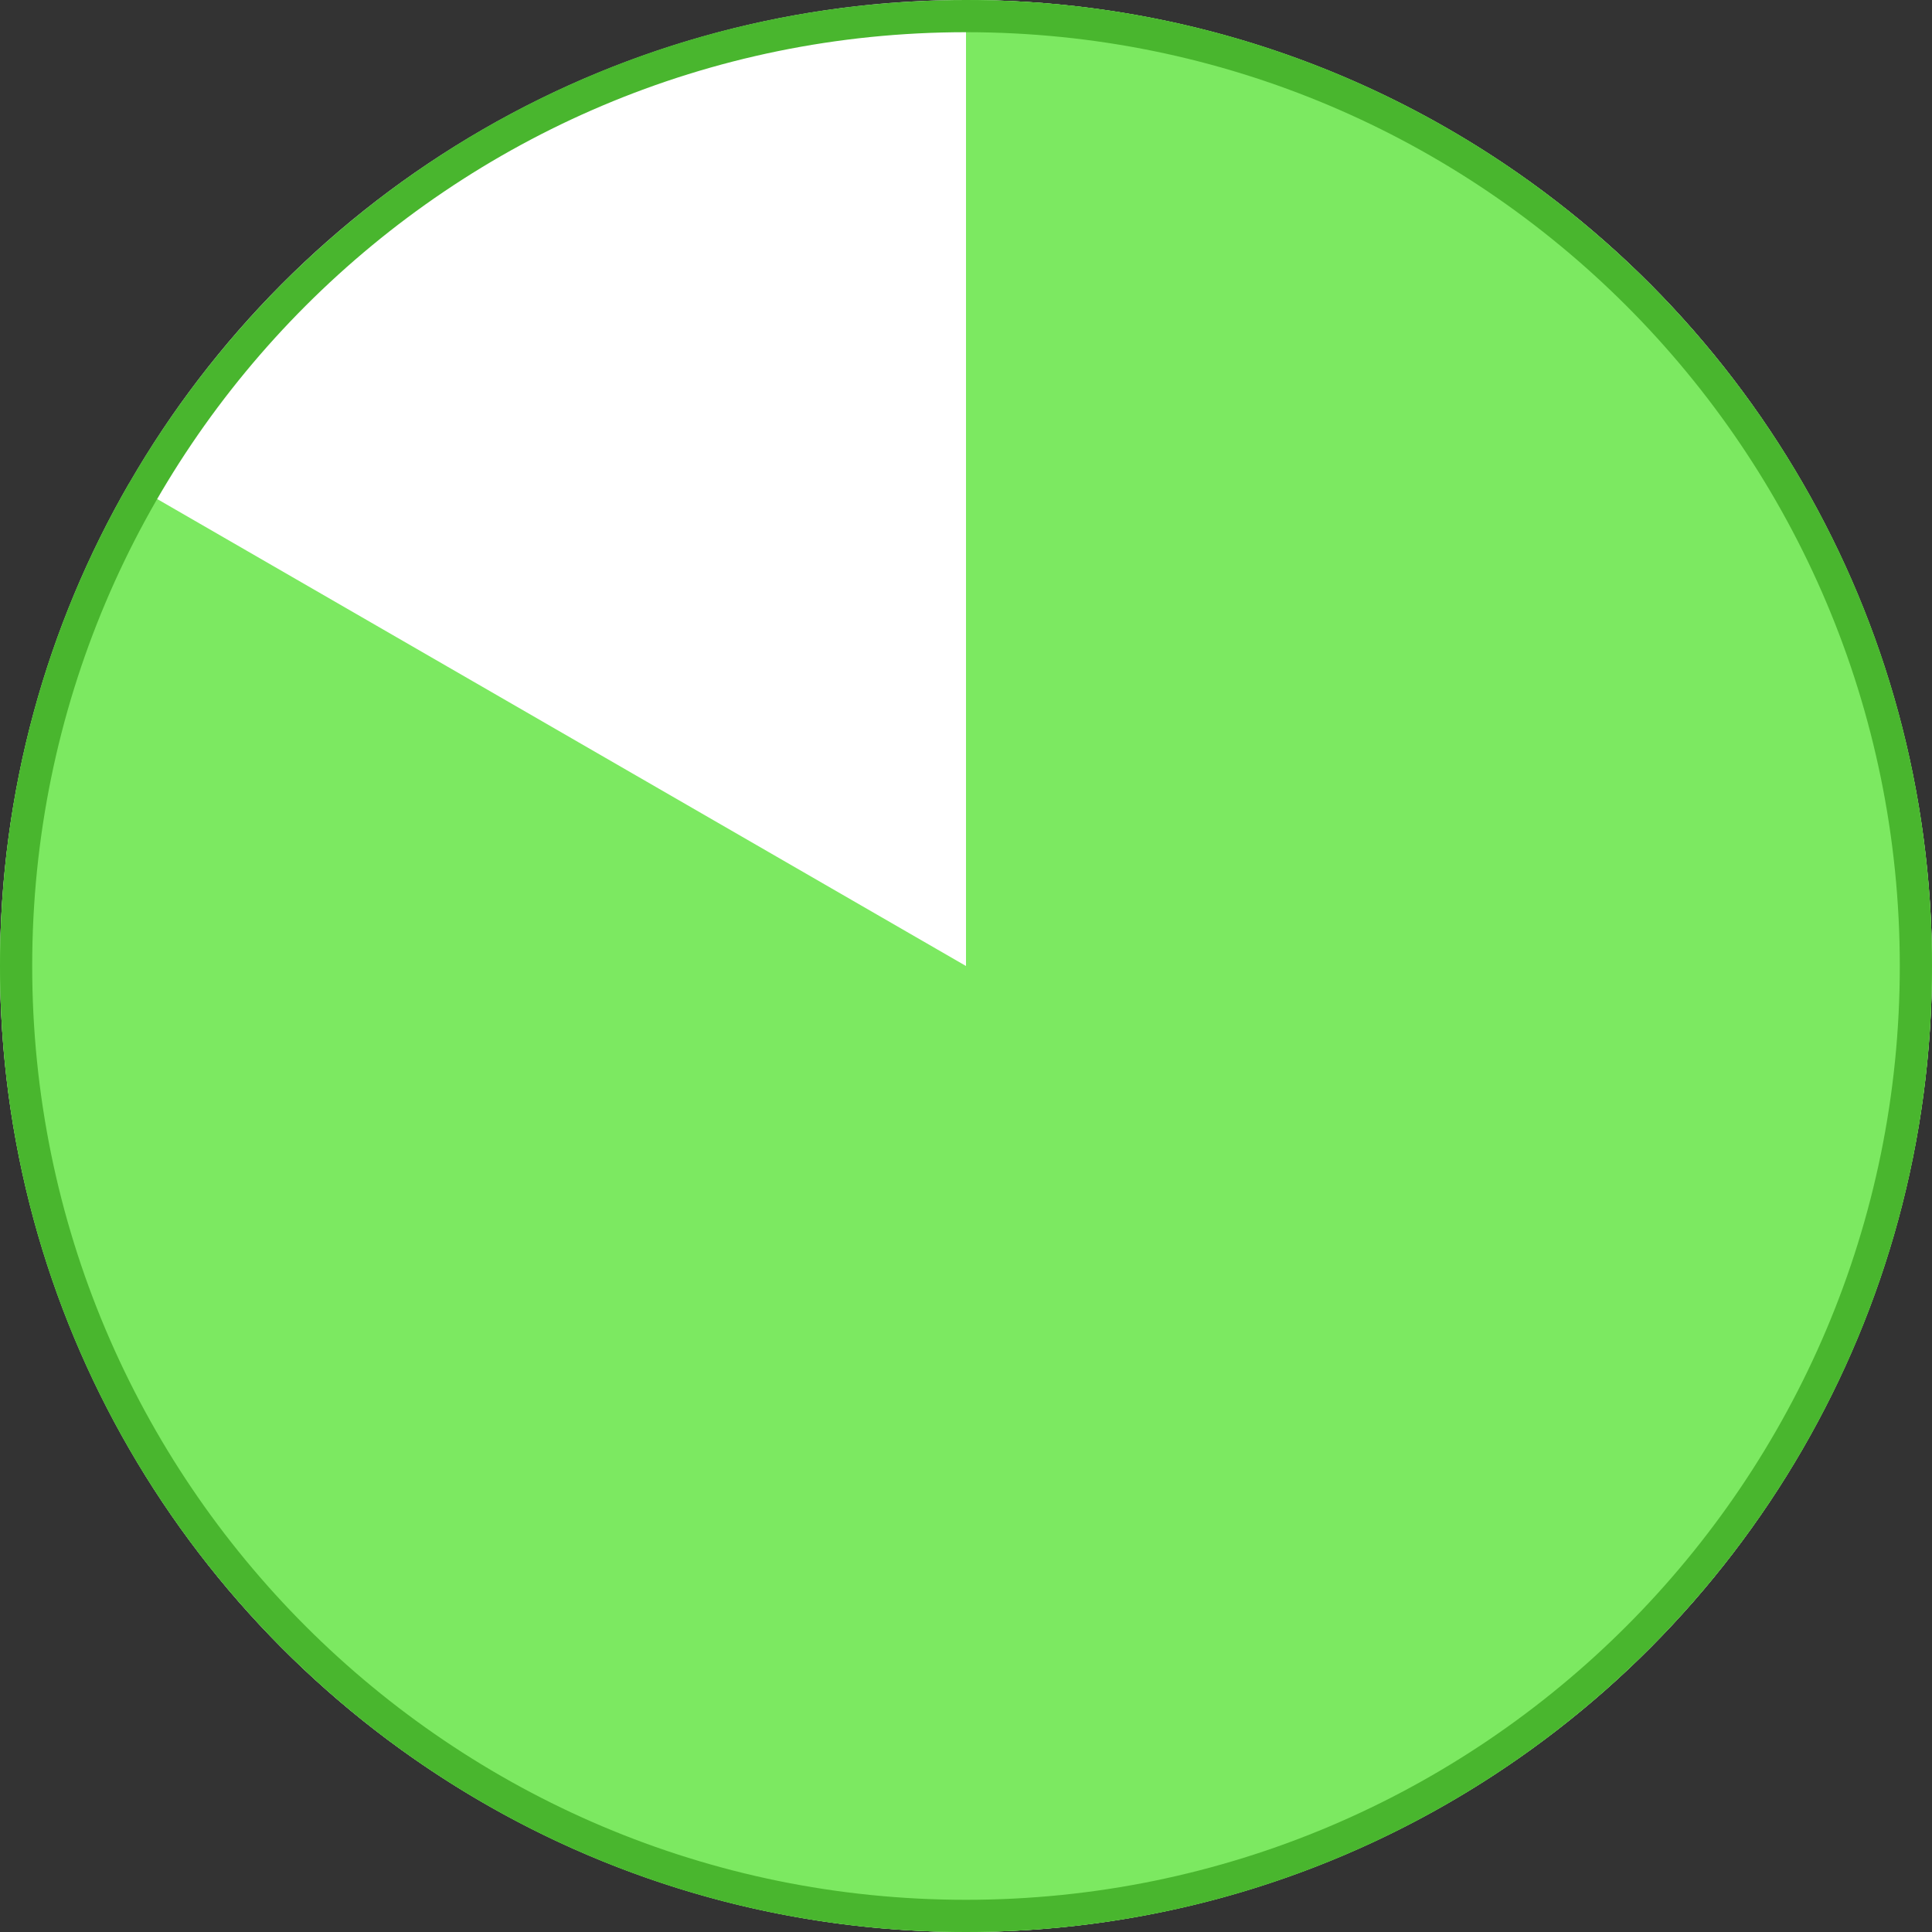
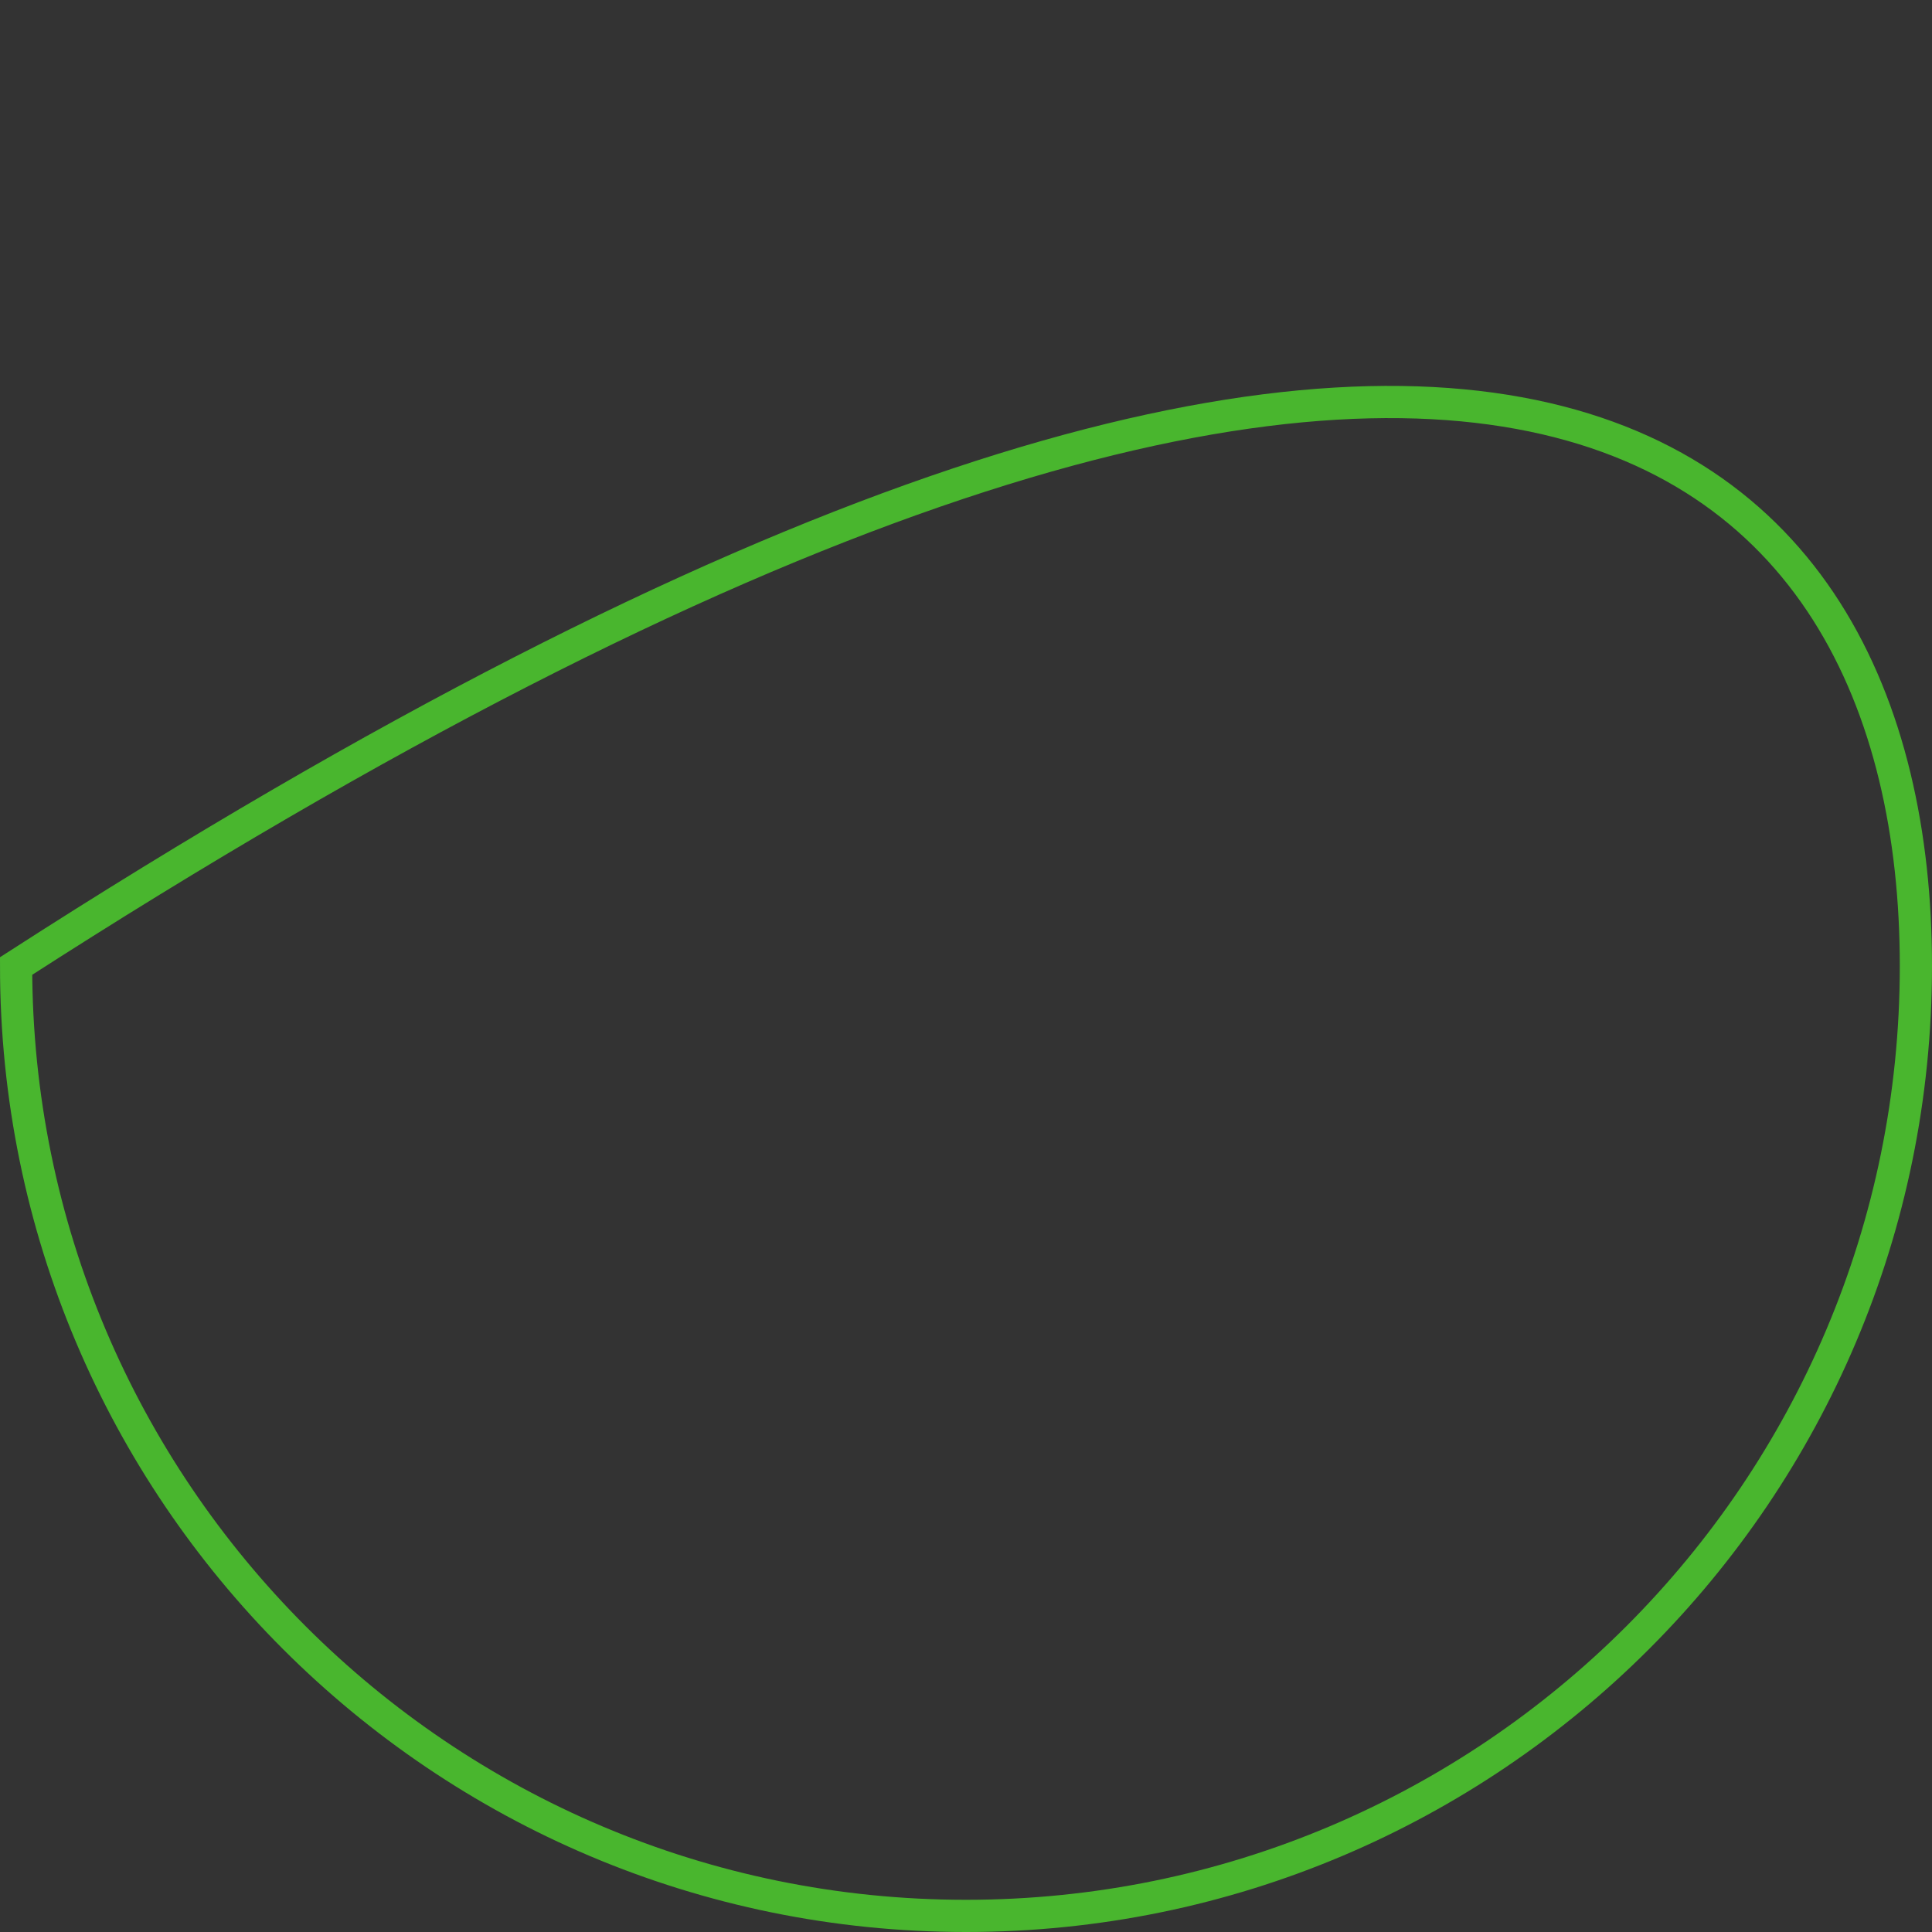
<svg xmlns="http://www.w3.org/2000/svg" width="60" height="60" viewBox="0 0 60 60" fill="none">
  <rect x="0" y="0" width="60" height="60" fill="#333333" stroke="none" />
-   <circle cx="30" cy="30" r="30" fill="white" />
-   <path fill-rule="evenodd" clip-rule="evenodd" d="M55.984 14.998C50.797 6.032 41.103 0 30 0V30L4.016 14.998C1.462 19.411 0 24.535 0 30C0 35.465 1.462 40.589 4.016 45.002C9.203 53.968 18.897 60 30 60C41.103 60 50.797 53.968 55.984 45.002C58.538 40.589 60 35.465 60 30C60 24.535 58.538 19.411 55.984 14.998Z" fill="#7CE961" />
-   <path d="M30 59.5C13.708 59.5 0.5 46.292 0.5 30C0.5 13.708 13.708 0.5 30 0.5C46.292 0.5 59.5 13.708 59.5 30C59.5 46.292 46.292 59.5 30 59.5Z" stroke="#49B62E" />
+   <path d="M30 59.5C13.708 59.5 0.5 46.292 0.5 30C46.292 0.5 59.5 13.708 59.5 30C59.5 46.292 46.292 59.5 30 59.5Z" stroke="#49B62E" />
</svg>